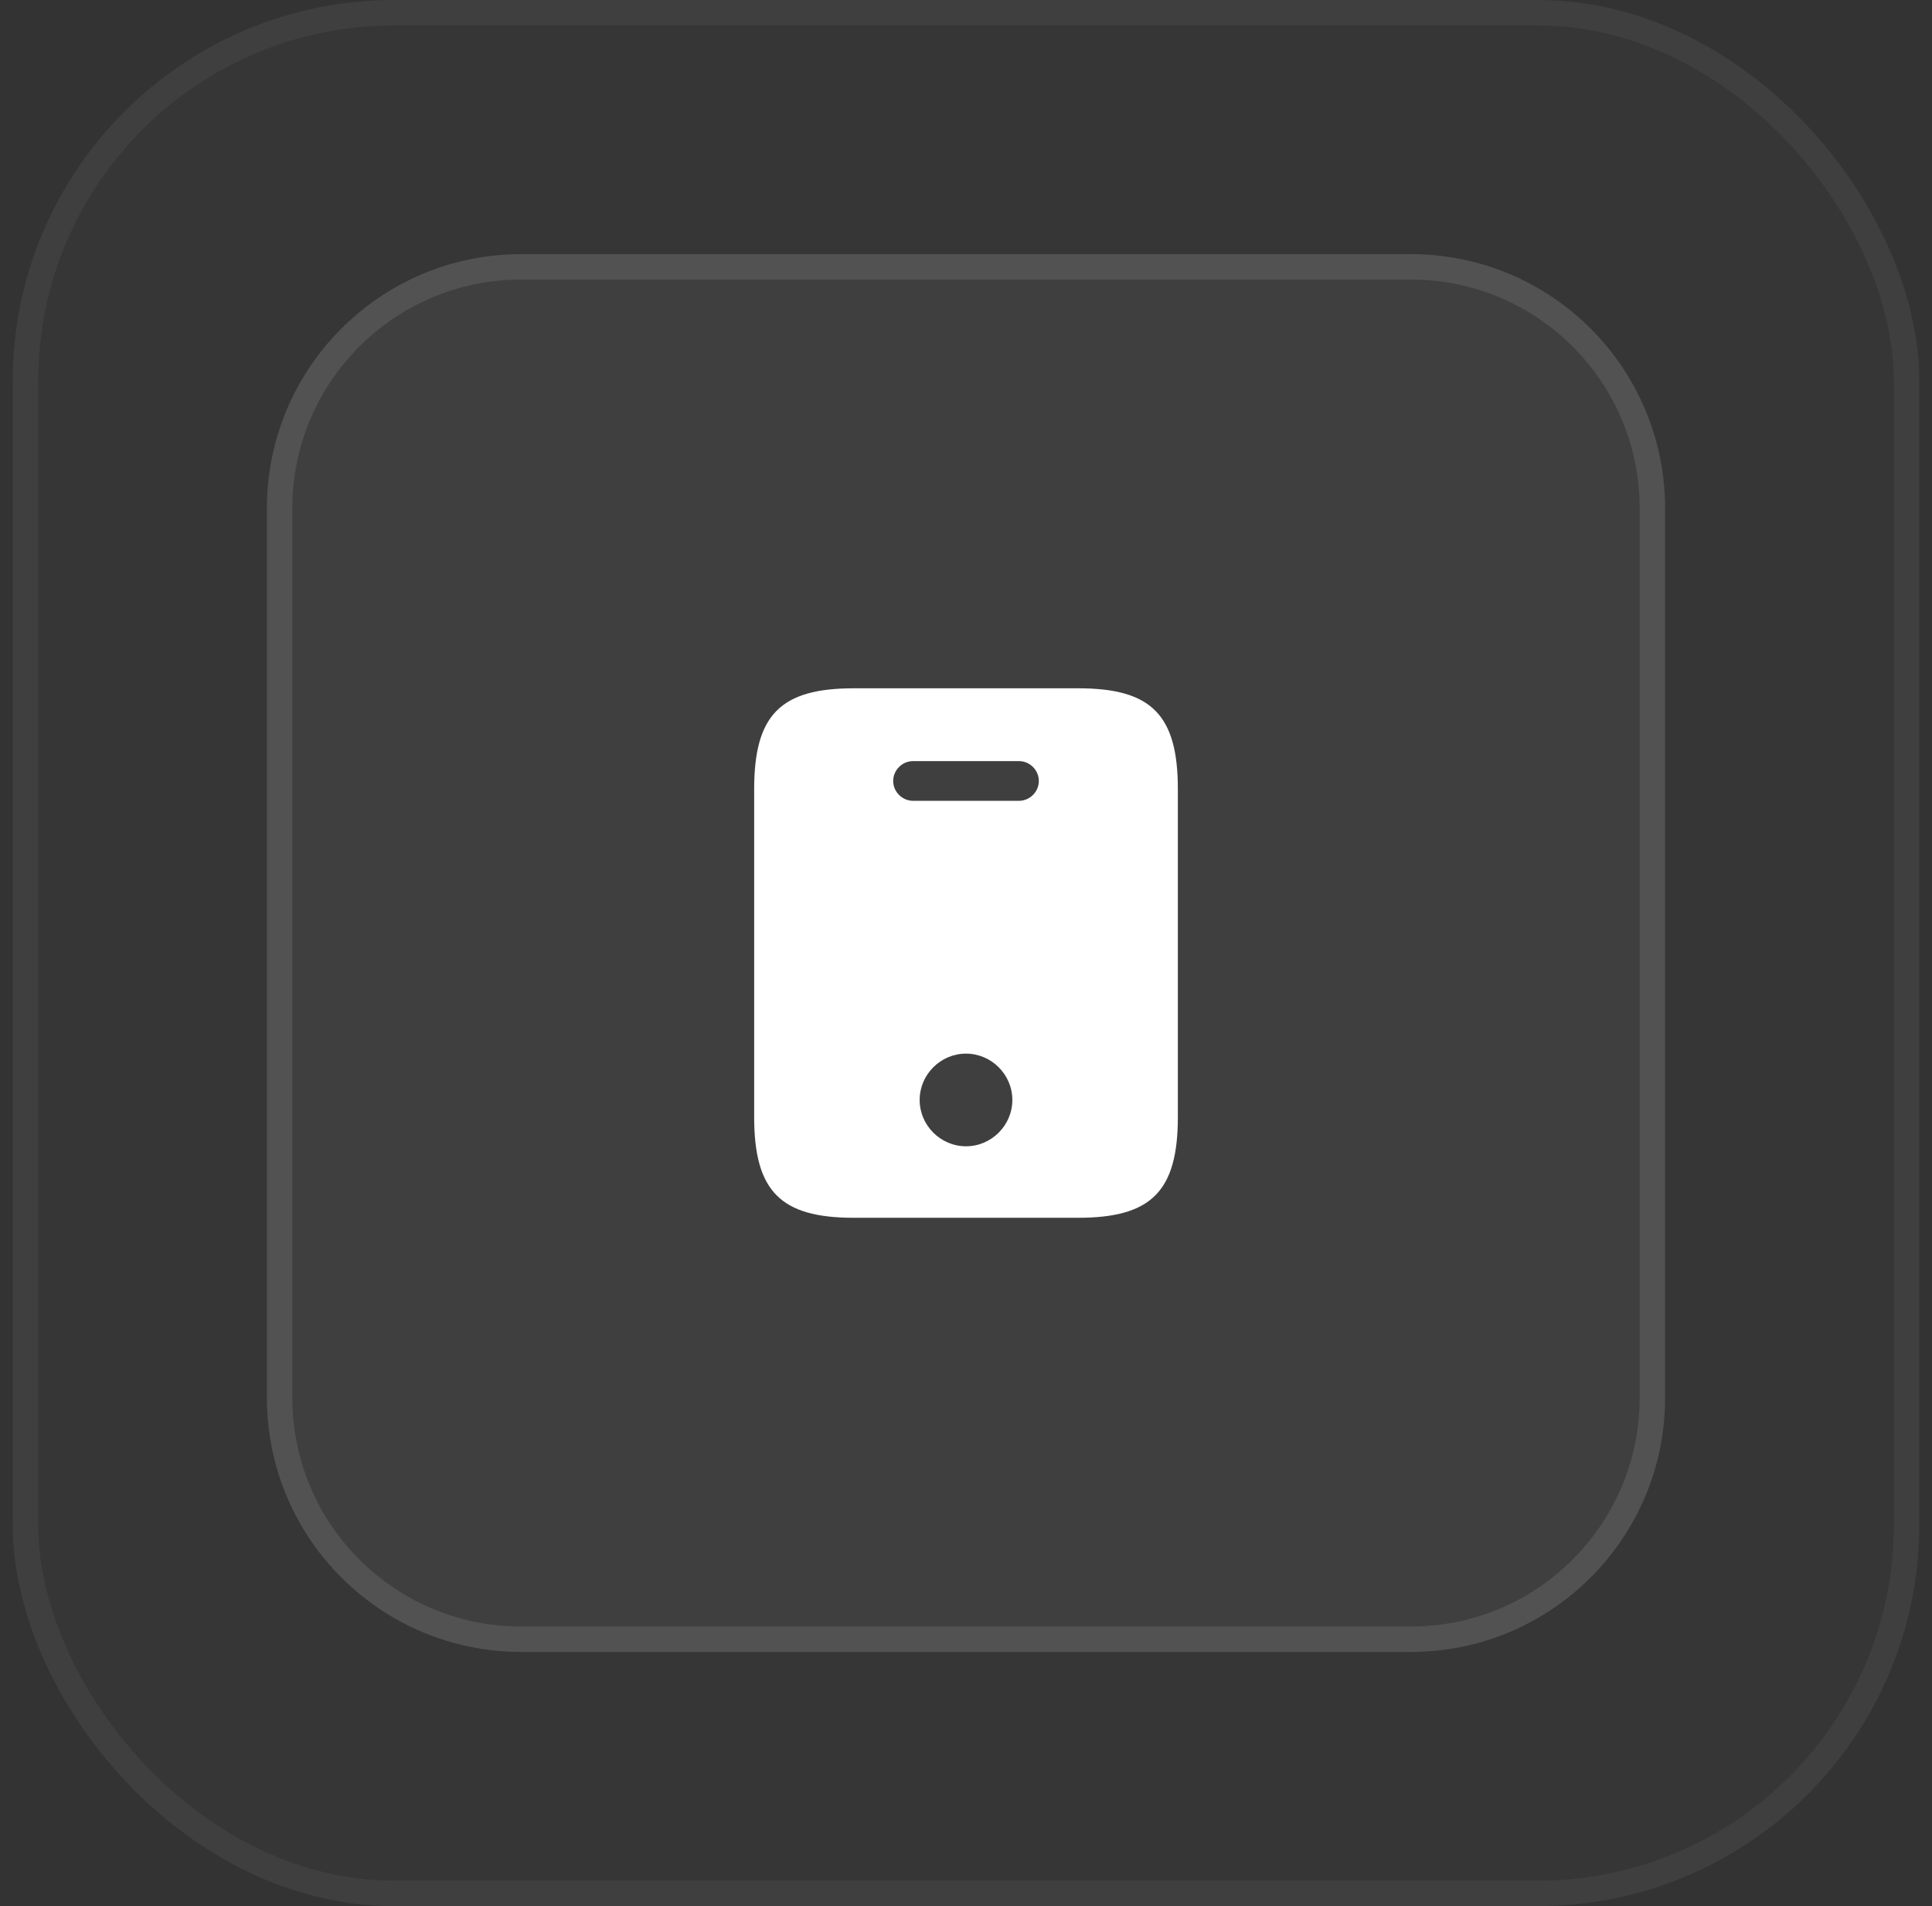
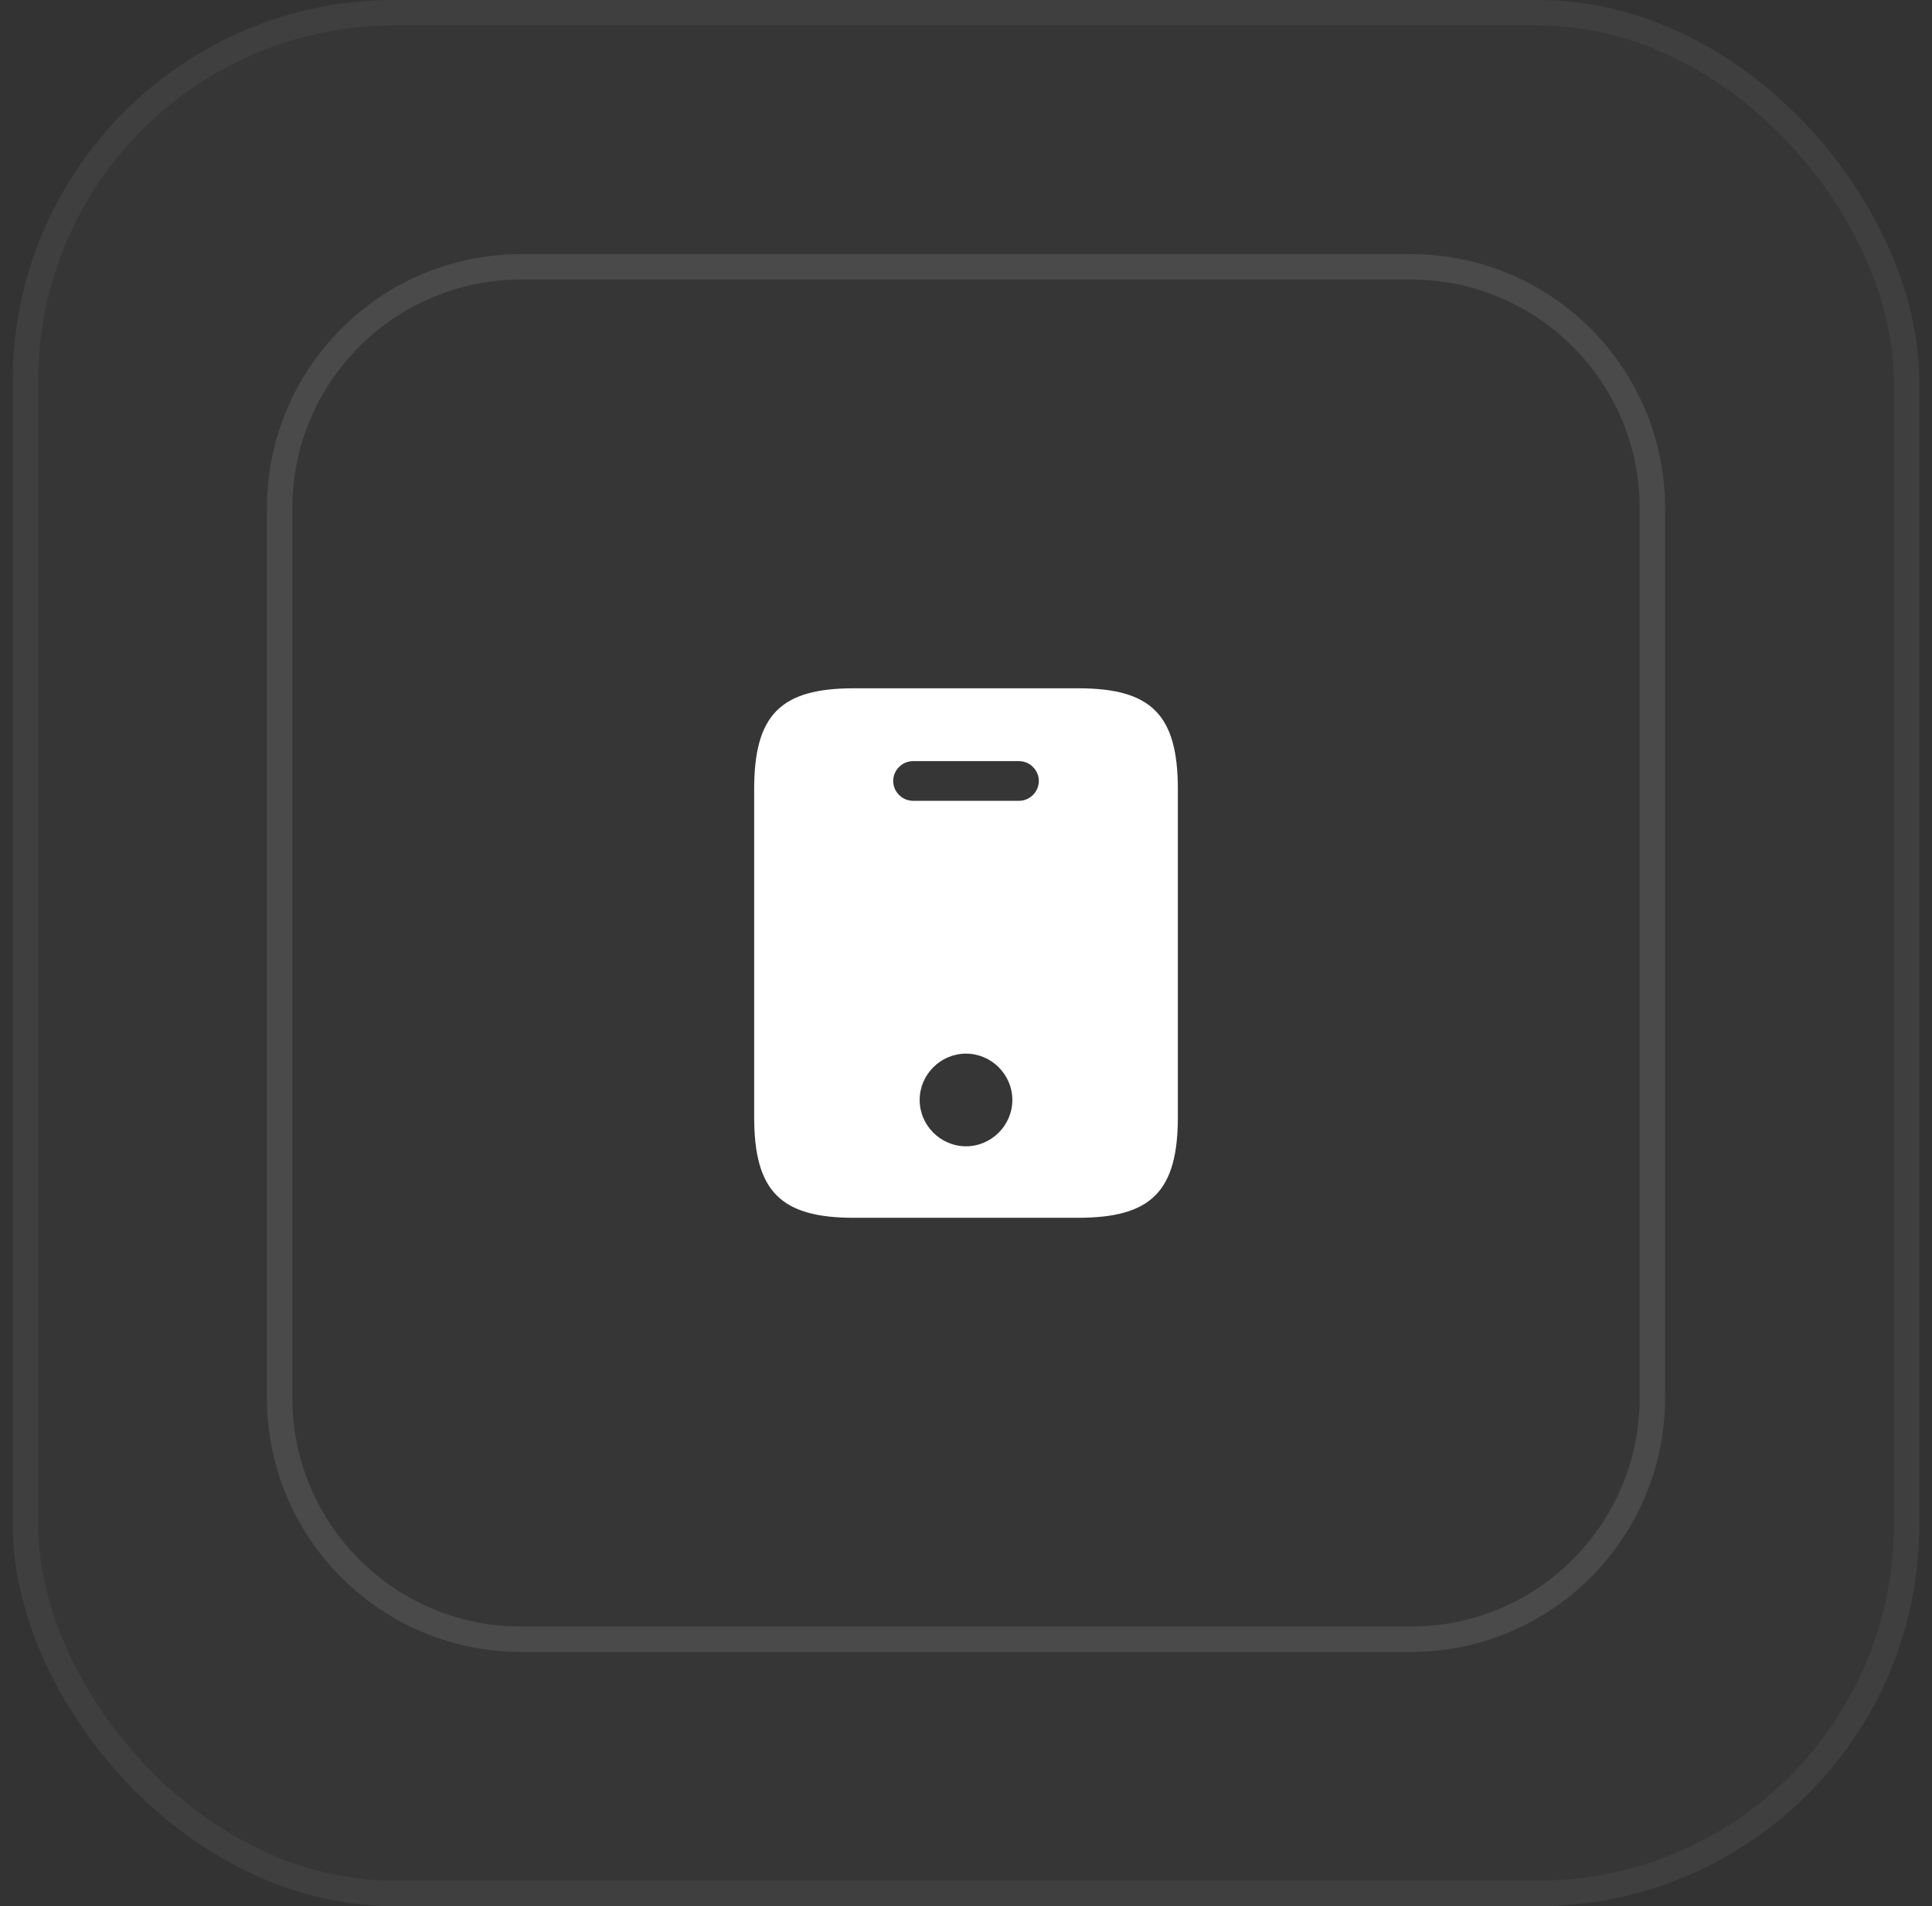
<svg xmlns="http://www.w3.org/2000/svg" width="76" height="75" viewBox="0 0 76 75" fill="none">
  <rect x="0" y="0" width="76" height="75" fill="#333333" stroke="none" />
  <rect x="0.5" width="75" height="75" rx="15" fill="#D9D9D9" fill-opacity="0.02" />
  <rect x="1" y="0.5" width="74" height="74" rx="14.5" stroke="white" stroke-opacity="0.05" />
-   <path d="M10.5 20C10.5 14.477 14.977 10 20.5 10H55.5C61.023 10 65.5 14.477 65.5 20V55C65.5 60.523 61.023 65 55.5 65H20.5C14.977 65 10.5 60.523 10.5 55V20Z" fill="white" fill-opacity="0.05" />
  <path d="M20.5 10.5H55.5C60.747 10.5 65 14.753 65 20V55C65 60.247 60.747 64.5 55.5 64.5H20.5C15.253 64.5 11 60.247 11 55V20C11 14.753 15.253 10.5 20.5 10.5Z" stroke="white" stroke-opacity="0.1" />
  <path fill-rule="evenodd" clip-rule="evenodd" d="M33.584 27.083C30.709 27.083 29.667 28.125 29.667 31.052V43.948C29.667 46.875 30.709 47.917 33.584 47.917H42.407C45.292 47.917 46.334 46.875 46.334 43.948V31.052C46.334 28.125 45.292 27.083 42.417 27.083H33.584ZM36.177 43.281C36.177 42.281 37 41.458 38 41.458C39 41.458 39.823 42.281 39.823 43.281C39.823 44.281 39 45.104 38 45.104C37 45.104 36.177 44.281 36.177 43.281ZM35.917 31.51C35.49 31.51 35.136 31.156 35.136 30.729C35.136 30.302 35.49 29.948 35.917 29.948H40.084C40.511 29.948 40.865 30.302 40.865 30.729C40.865 31.156 40.511 31.51 40.084 31.51H35.917Z" fill="white" />
</svg>